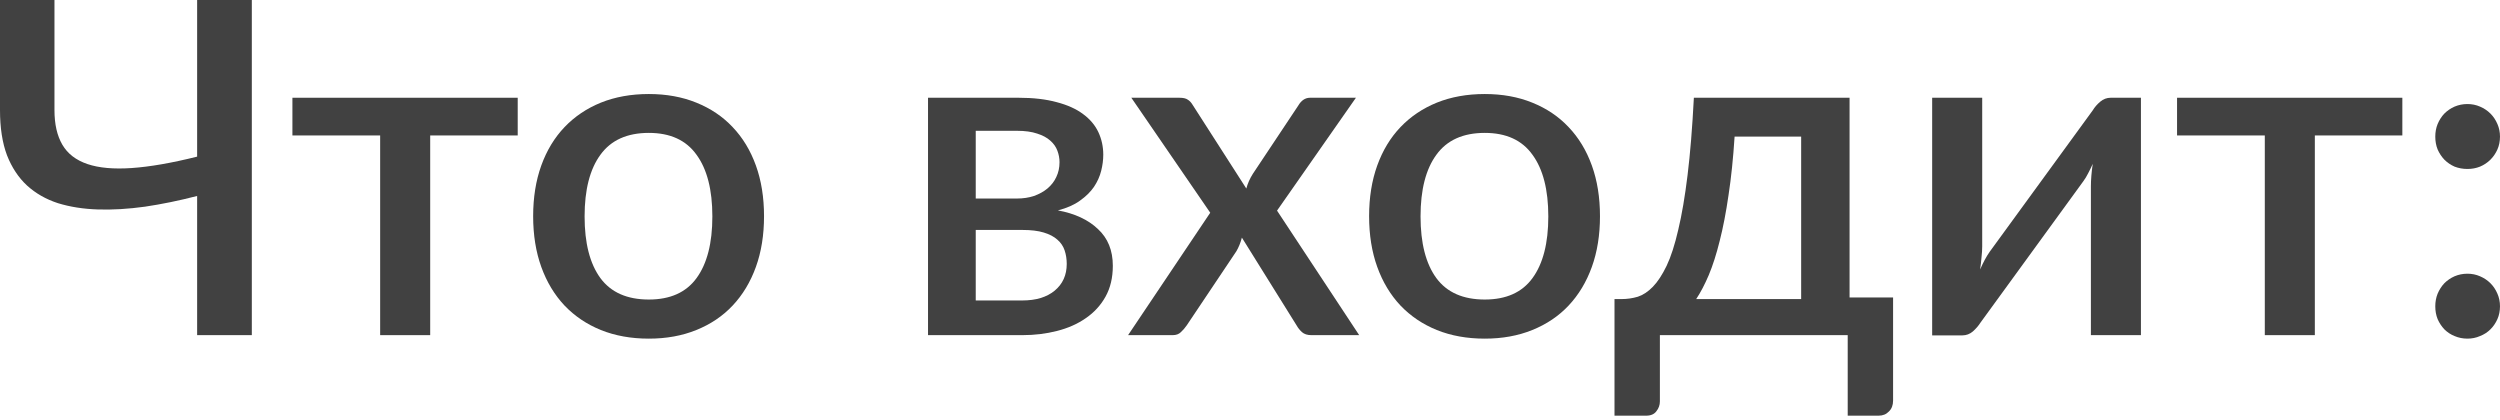
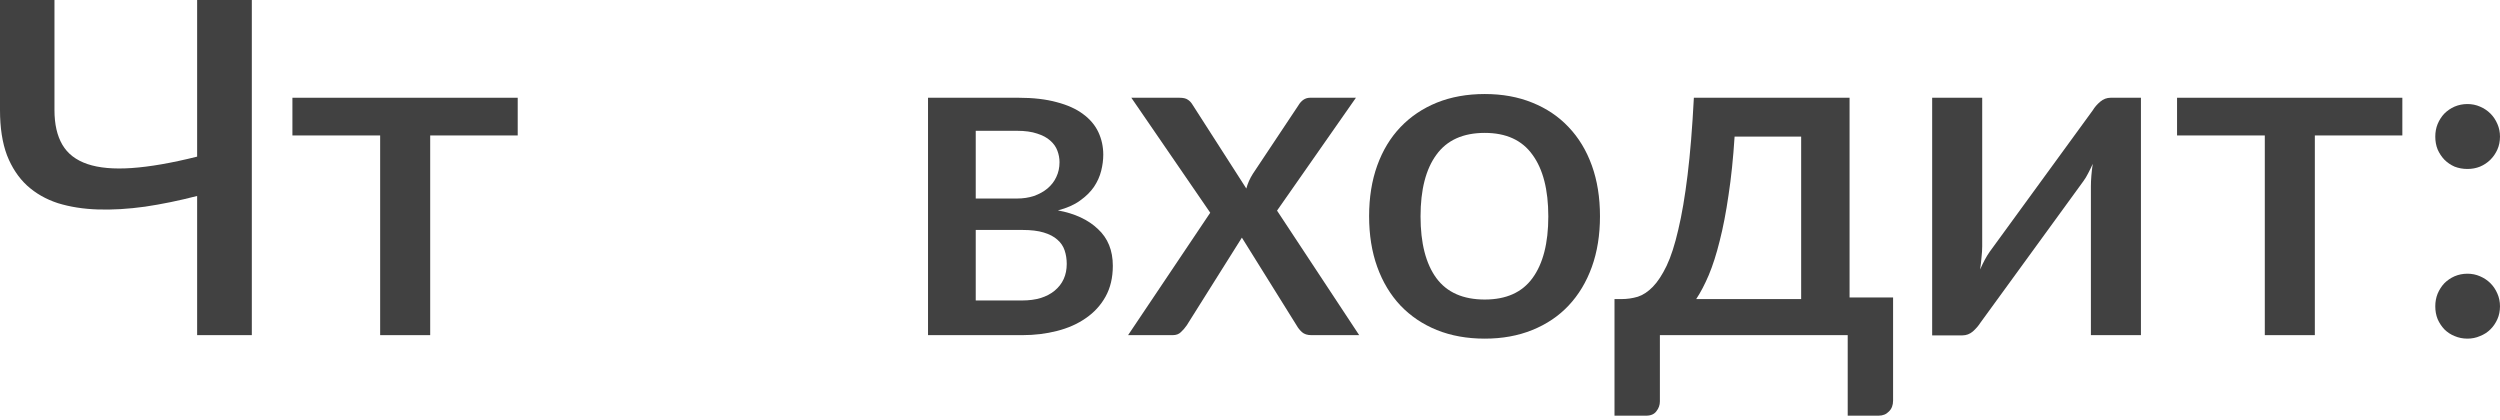
<svg xmlns="http://www.w3.org/2000/svg" width="387" height="65" viewBox="0 0 387 65" fill="none">
  <path d="M38.982 0V51.88H30.516V30.336C27.73 31.056 25.04 31.609 22.445 31.993C19.851 32.353 17.425 32.497 15.168 32.425C12.91 32.353 10.844 32.029 8.971 31.452C7.122 30.852 5.524 29.939 4.179 28.714C2.858 27.489 1.825 25.928 1.081 24.031C0.36 22.109 0 19.779 0 17.041V0H8.431V17.041C8.431 19.227 8.839 21.016 9.656 22.409C10.472 23.802 11.769 24.799 13.546 25.4C15.324 26 17.606 26.204 20.392 26.012C23.202 25.82 26.577 25.232 30.516 24.247V0H38.982Z" fill="#414141" />
  <path d="M80.141 20.968H66.594V51.88H58.848V20.968H45.266V15.132H80.141V20.968Z" fill="#414141" />
-   <path d="M100.438 14.555C103.152 14.555 105.602 15 107.788 15.888C109.998 16.777 111.871 18.038 113.408 19.671C114.969 21.305 116.17 23.286 117.011 25.616C117.852 27.946 118.272 30.564 118.272 33.47C118.272 36.376 117.852 38.994 117.011 41.324C116.17 43.654 114.969 45.648 113.408 47.305C111.871 48.938 109.998 50.199 107.788 51.088C105.602 51.976 103.152 52.421 100.438 52.421C97.7 52.421 95.226 51.976 93.016 51.088C90.831 50.199 88.957 48.938 87.396 47.305C85.835 45.648 84.634 43.654 83.793 41.324C82.953 38.994 82.532 36.376 82.532 33.47C82.532 30.564 82.953 27.946 83.793 25.616C84.634 23.286 85.835 21.305 87.396 19.671C88.957 18.038 90.831 16.777 93.016 15.888C95.226 15 97.7 14.555 100.438 14.555ZM100.438 46.368C103.753 46.368 106.215 45.263 107.824 43.053C109.457 40.82 110.274 37.637 110.274 33.506C110.274 29.375 109.457 26.192 107.824 23.959C106.215 21.701 103.753 20.572 100.438 20.572C97.076 20.572 94.578 21.701 92.944 23.959C91.311 26.192 90.495 29.375 90.495 33.506C90.495 37.637 91.311 40.82 92.944 43.053C94.578 45.263 97.076 46.368 100.438 46.368Z" fill="#414141" />
  <path d="M158.25 46.512C160.363 46.512 162.033 46.008 163.258 44.999C164.506 43.966 165.131 42.585 165.131 40.856C165.131 40.111 165.023 39.415 164.807 38.766C164.591 38.118 164.218 37.565 163.69 37.109C163.161 36.629 162.453 36.256 161.564 35.992C160.7 35.728 159.607 35.596 158.286 35.596H151.044V46.512H158.25ZM151.044 20.248V30.732H157.421C158.382 30.732 159.258 30.6 160.051 30.336C160.868 30.047 161.564 29.663 162.141 29.183C162.741 28.678 163.197 28.09 163.51 27.417C163.846 26.721 164.014 25.952 164.014 25.111C164.014 24.511 163.906 23.923 163.69 23.346C163.474 22.746 163.101 22.217 162.573 21.761C162.069 21.305 161.396 20.944 160.555 20.68C159.715 20.392 158.67 20.248 157.421 20.248H151.044ZM157.673 15.132C159.955 15.132 161.924 15.36 163.582 15.816C165.239 16.249 166.596 16.861 167.653 17.654C168.734 18.446 169.526 19.383 170.031 20.464C170.535 21.545 170.787 22.71 170.787 23.959C170.787 24.751 170.679 25.58 170.463 26.445C170.247 27.309 169.875 28.138 169.346 28.93C168.818 29.699 168.097 30.408 167.185 31.056C166.296 31.705 165.155 32.209 163.762 32.569C166.38 33.05 168.446 34.01 169.959 35.452C171.496 36.869 172.265 38.766 172.265 41.144C172.265 42.969 171.892 44.555 171.148 45.9C170.403 47.245 169.382 48.362 168.085 49.25C166.812 50.139 165.323 50.8 163.618 51.232C161.936 51.664 160.159 51.88 158.286 51.88H143.658V15.132H157.673Z" fill="#414141" />
-   <path d="M210.402 51.88H202.981C202.38 51.88 201.9 51.724 201.54 51.412C201.203 51.1 200.927 50.751 200.711 50.367L192.244 36.785C192.028 37.601 191.74 38.31 191.38 38.91L183.706 50.367C183.441 50.751 183.141 51.1 182.805 51.412C182.493 51.724 182.072 51.88 181.544 51.88H174.627L187.344 32.93L175.131 15.132H182.553C183.153 15.132 183.586 15.228 183.85 15.42C184.138 15.588 184.39 15.852 184.606 16.213L192.929 29.183C193.145 28.39 193.481 27.634 193.938 26.913L200.963 16.357C201.443 15.54 202.056 15.132 202.801 15.132H209.898L197.685 32.605L210.402 51.88Z" fill="#414141" />
+   <path d="M210.402 51.88H202.981C202.38 51.88 201.9 51.724 201.54 51.412C201.203 51.1 200.927 50.751 200.711 50.367L192.244 36.785L183.706 50.367C183.441 50.751 183.141 51.1 182.805 51.412C182.493 51.724 182.072 51.88 181.544 51.88H174.627L187.344 32.93L175.131 15.132H182.553C183.153 15.132 183.586 15.228 183.85 15.42C184.138 15.588 184.39 15.852 184.606 16.213L192.929 29.183C193.145 28.39 193.481 27.634 193.938 26.913L200.963 16.357C201.443 15.54 202.056 15.132 202.801 15.132H209.898L197.685 32.605L210.402 51.88Z" fill="#414141" />
  <path d="M229.843 14.555C232.558 14.555 235.007 15 237.193 15.888C239.403 16.777 241.276 18.038 242.814 19.671C244.375 21.305 245.576 23.286 246.416 25.616C247.257 27.946 247.677 30.564 247.677 33.47C247.677 36.376 247.257 38.994 246.416 41.324C245.576 43.654 244.375 45.648 242.814 47.305C241.276 48.938 239.403 50.199 237.193 51.088C235.007 51.976 232.558 52.421 229.843 52.421C227.105 52.421 224.631 51.976 222.422 51.088C220.236 50.199 218.363 48.938 216.801 47.305C215.24 45.648 214.039 43.654 213.199 41.324C212.358 38.994 211.938 36.376 211.938 33.47C211.938 30.564 212.358 27.946 213.199 25.616C214.039 23.286 215.24 21.305 216.801 19.671C218.363 18.038 220.236 16.777 222.422 15.888C224.631 15 227.105 14.555 229.843 14.555ZM229.843 46.368C233.158 46.368 235.62 45.263 237.229 43.053C238.862 40.82 239.679 37.637 239.679 33.506C239.679 29.375 238.862 26.192 237.229 23.959C235.62 21.701 233.158 20.572 229.843 20.572C226.481 20.572 223.983 21.701 222.35 23.959C220.716 26.192 219.9 29.375 219.9 33.506C219.9 37.637 220.716 40.82 222.35 43.053C223.983 45.263 226.481 46.368 229.843 46.368Z" fill="#414141" />
  <path d="M278.819 46.296V21.148H268.515C268.299 24.511 267.987 27.525 267.578 30.192C267.194 32.858 266.738 35.223 266.209 37.289C265.705 39.331 265.14 41.096 264.516 42.585C263.891 44.05 263.243 45.287 262.57 46.296H278.819ZM293.05 46.044V62.004C293.05 62.725 292.834 63.289 292.402 63.697C291.993 64.13 291.465 64.346 290.816 64.346H286.025V51.88H256.95V62.148C256.95 62.701 256.77 63.205 256.41 63.661C256.073 64.118 255.545 64.346 254.824 64.346H249.925V46.296H251.041C251.882 46.296 252.711 46.176 253.527 45.936C254.344 45.672 255.125 45.155 255.869 44.386C256.614 43.618 257.322 42.537 257.995 41.144C258.667 39.727 259.268 37.865 259.796 35.56C260.349 33.254 260.829 30.432 261.237 27.093C261.646 23.755 261.97 19.767 262.21 15.132H286.313V46.044H293.05Z" fill="#414141" />
  <path d="M331.417 15.132V51.88H323.671V28.858C323.671 28.354 323.695 27.802 323.743 27.201C323.791 26.601 323.863 25.988 323.959 25.364C323.719 25.892 323.478 26.384 323.238 26.841C323.022 27.273 322.782 27.669 322.518 28.03L306.557 49.971C306.269 50.427 305.885 50.871 305.404 51.304C304.924 51.712 304.384 51.916 303.783 51.916H299.099V15.132H306.845V38.154C306.845 38.658 306.809 39.222 306.737 39.847C306.689 40.471 306.617 41.096 306.521 41.72C307.002 40.616 307.494 39.703 307.998 38.982L323.959 17.077C324.247 16.597 324.631 16.153 325.112 15.744C325.592 15.336 326.132 15.132 326.733 15.132H331.417Z" fill="#414141" />
  <path d="M371.883 20.968H358.337V51.88H350.591V20.968H337.008V15.132H371.883V20.968Z" fill="#414141" />
  <path d="M376.982 47.413C376.982 46.716 377.102 46.068 377.343 45.467C377.607 44.843 377.955 44.302 378.387 43.846C378.844 43.39 379.372 43.029 379.973 42.765C380.597 42.501 381.258 42.369 381.954 42.369C382.651 42.369 383.299 42.501 383.9 42.765C384.524 43.029 385.065 43.39 385.521 43.846C385.977 44.302 386.338 44.843 386.602 45.467C386.866 46.068 386.998 46.716 386.998 47.413C386.998 48.133 386.866 48.794 386.602 49.394C386.338 49.995 385.977 50.523 385.521 50.98C385.065 51.436 384.524 51.784 383.9 52.024C383.299 52.289 382.651 52.421 381.954 52.421C381.258 52.421 380.597 52.289 379.973 52.024C379.372 51.784 378.844 51.436 378.387 50.98C377.955 50.523 377.607 49.995 377.343 49.394C377.102 48.794 376.982 48.133 376.982 47.413ZM376.982 21.148C376.982 20.452 377.102 19.803 377.343 19.203C377.607 18.578 377.955 18.038 378.387 17.582C378.844 17.125 379.372 16.765 379.973 16.501C380.597 16.237 381.258 16.105 381.954 16.105C382.651 16.105 383.299 16.237 383.9 16.501C384.524 16.765 385.065 17.125 385.521 17.582C385.977 18.038 386.338 18.578 386.602 19.203C386.866 19.803 386.998 20.452 386.998 21.148C386.998 21.869 386.866 22.529 386.602 23.13C386.338 23.73 385.977 24.259 385.521 24.715C385.065 25.172 384.524 25.532 383.9 25.796C383.299 26.036 382.651 26.156 381.954 26.156C381.258 26.156 380.597 26.036 379.973 25.796C379.372 25.532 378.844 25.172 378.387 24.715C377.955 24.259 377.607 23.73 377.343 23.13C377.102 22.529 376.982 21.869 376.982 21.148Z" fill="#414141" />
</svg>